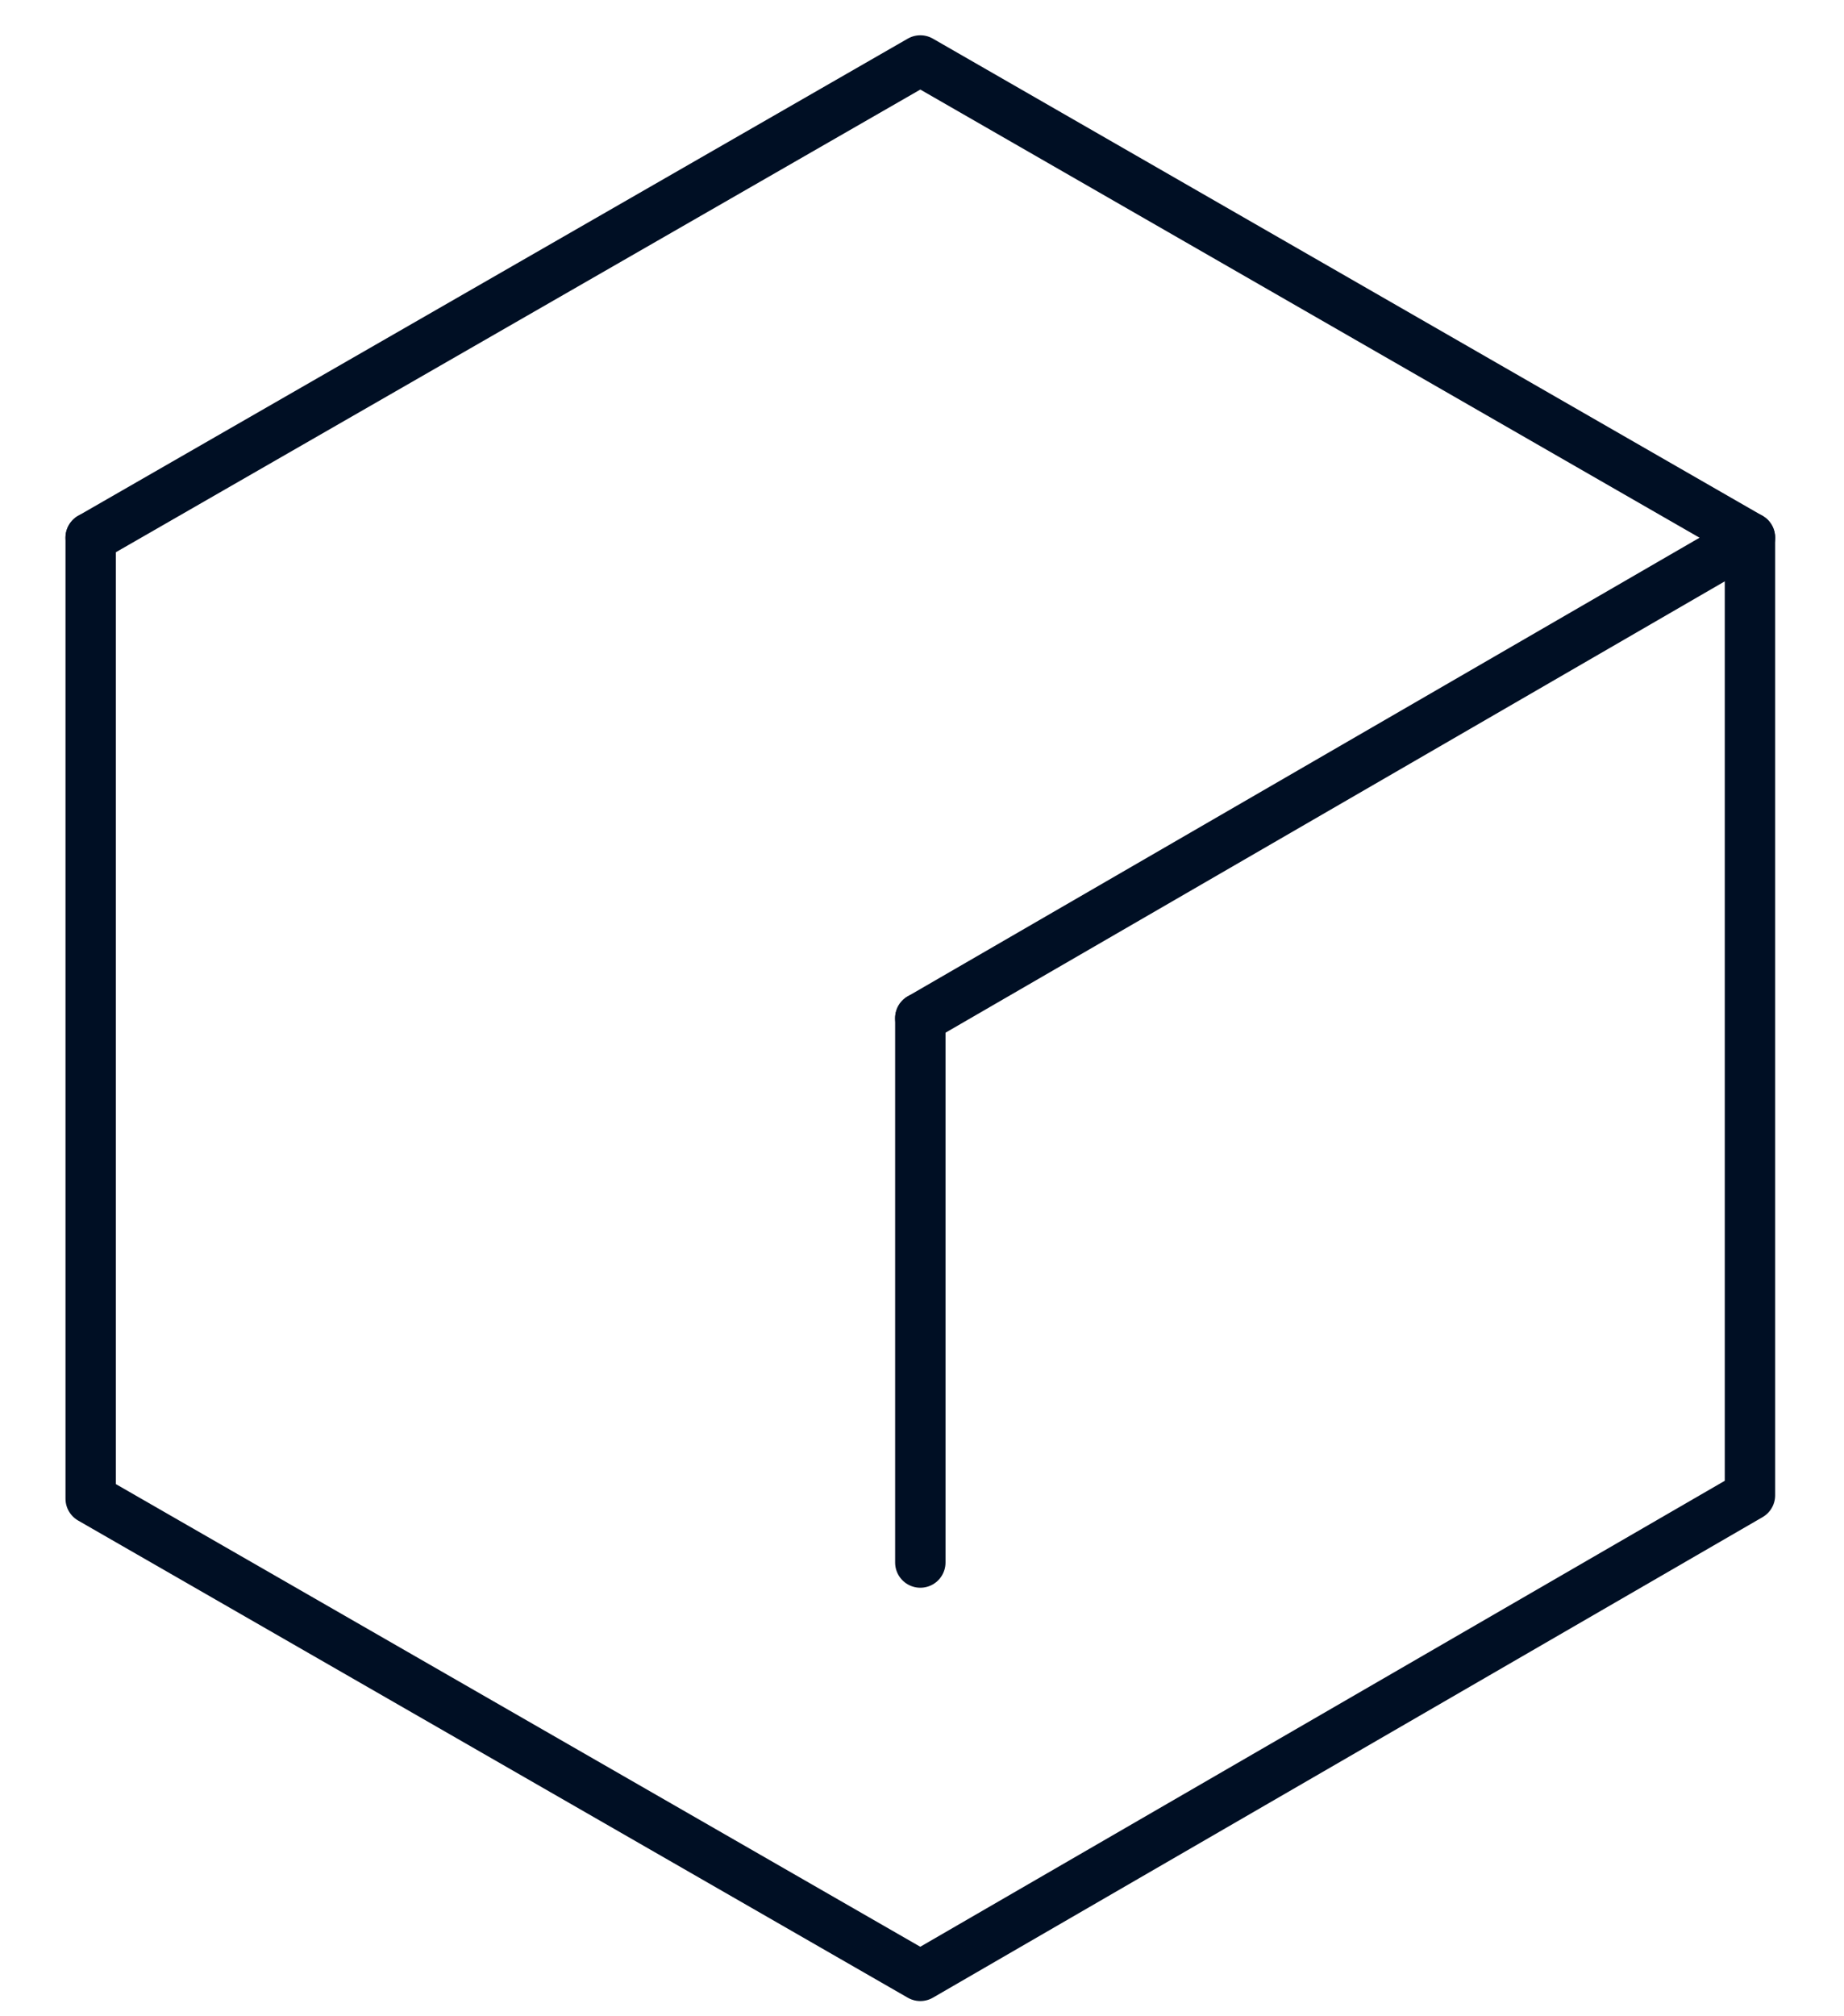
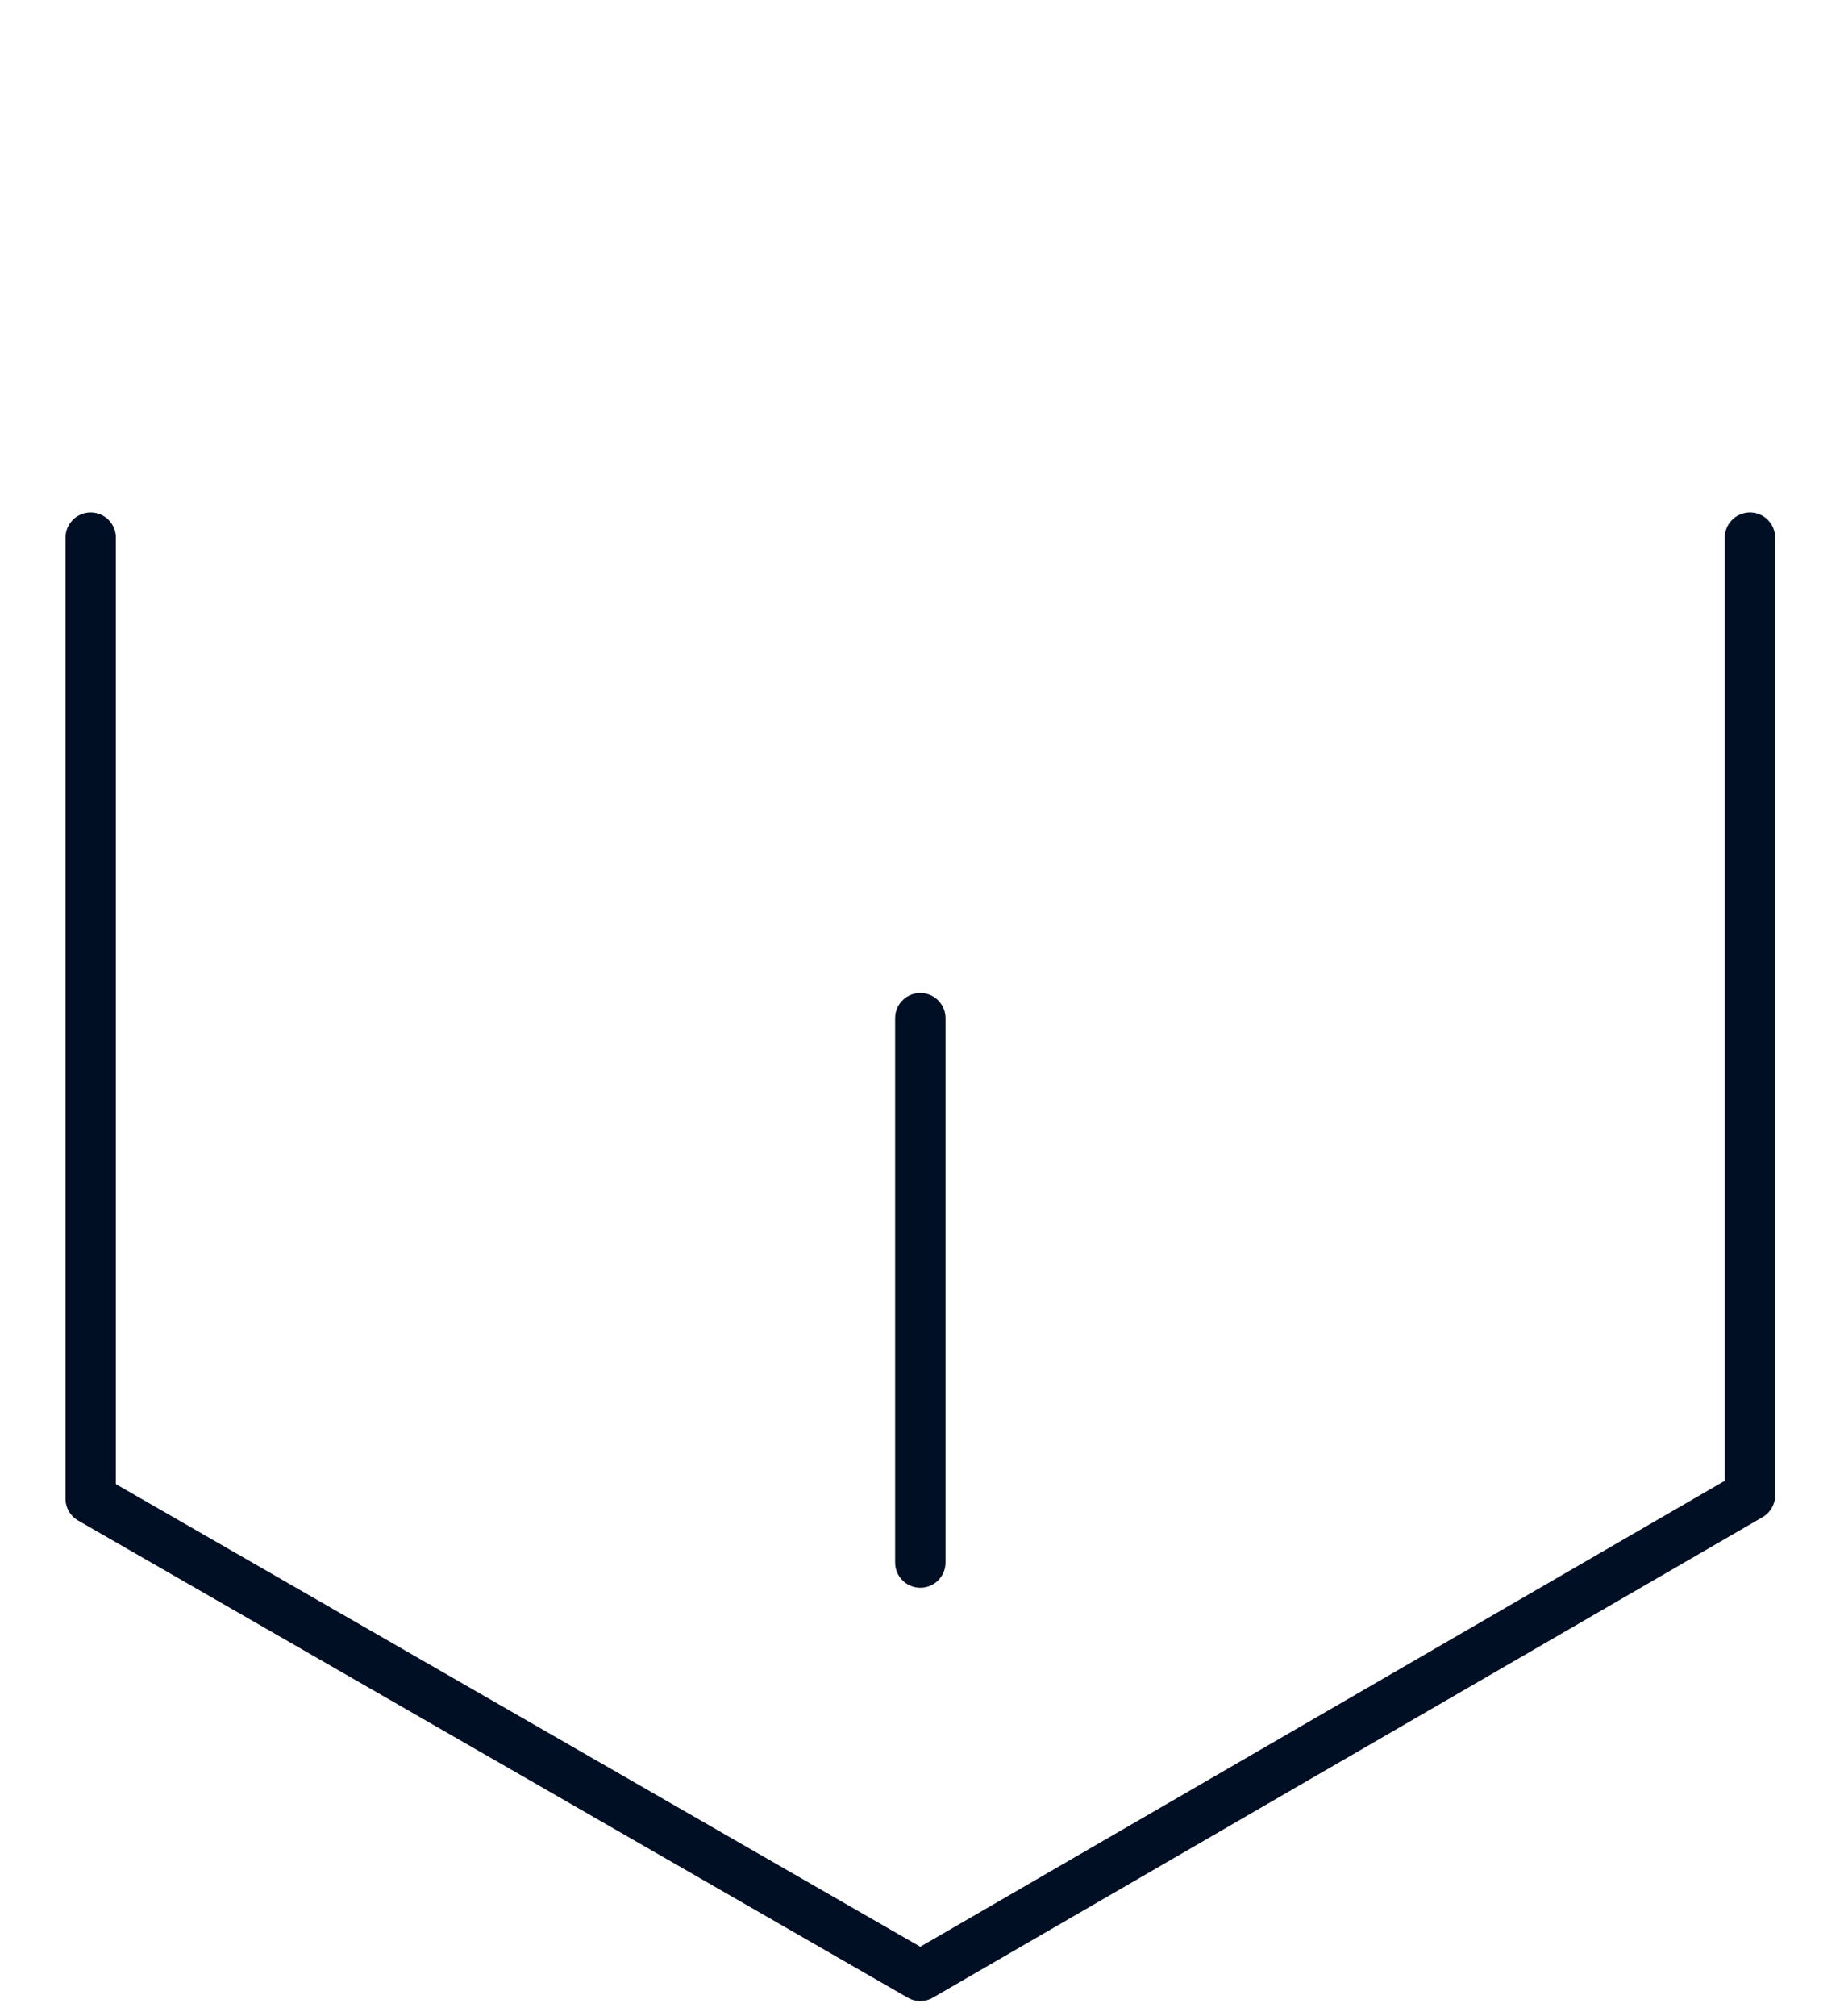
<svg xmlns="http://www.w3.org/2000/svg" id="Layer_1" viewBox="0 0 54.9 60" style="enable-background:new 0 0 54.9 60;">
  <style>.st0{fill:none;stroke:#000F24;stroke-width:1.5;stroke-linecap:round;stroke-linejoin:round;}</style>
-   <path class="st0" d="M2.7 16 27.4 1.8 52.1 16 27.4 30.3" />
  <path class="st0" d="M52.1 16v28.5L27.4 58.8 2.7 44.6V16" />
  <path class="st0" d="M27.4 30.3v16.2" />
</svg>